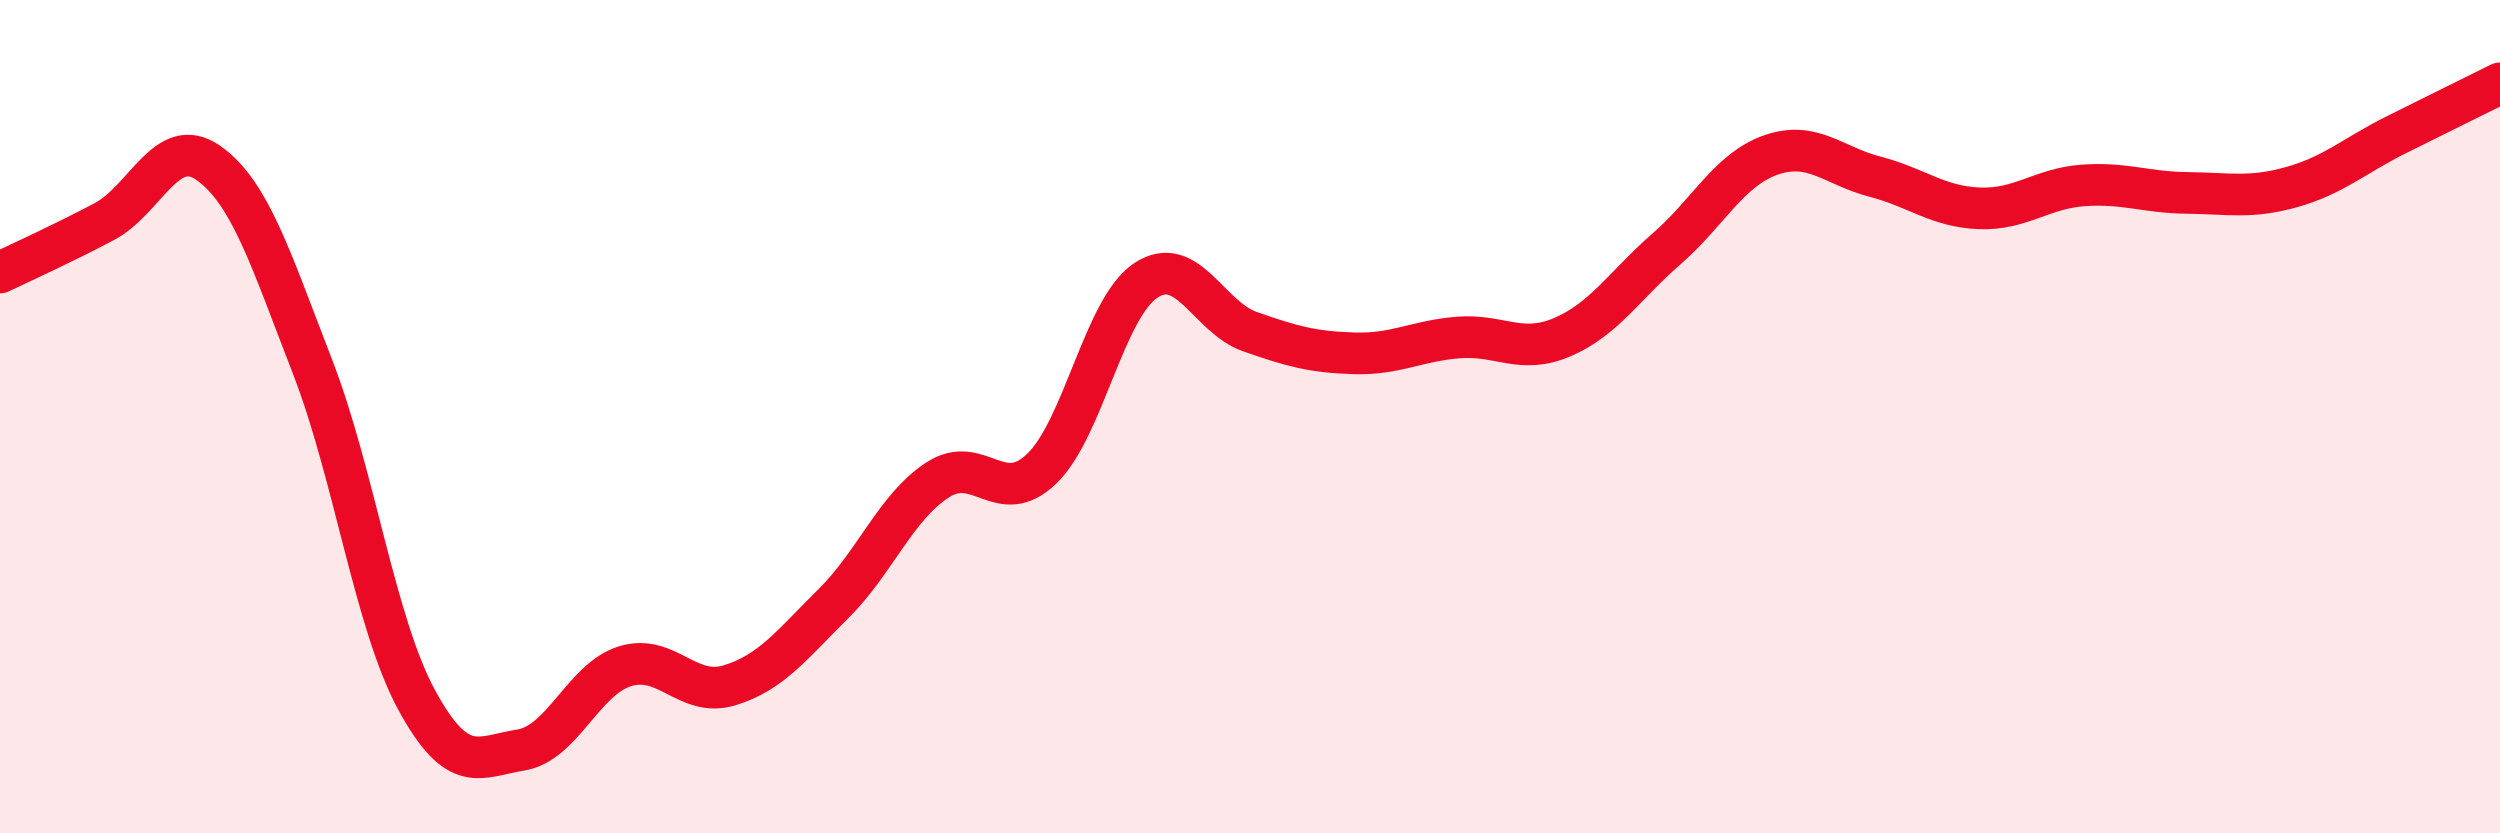
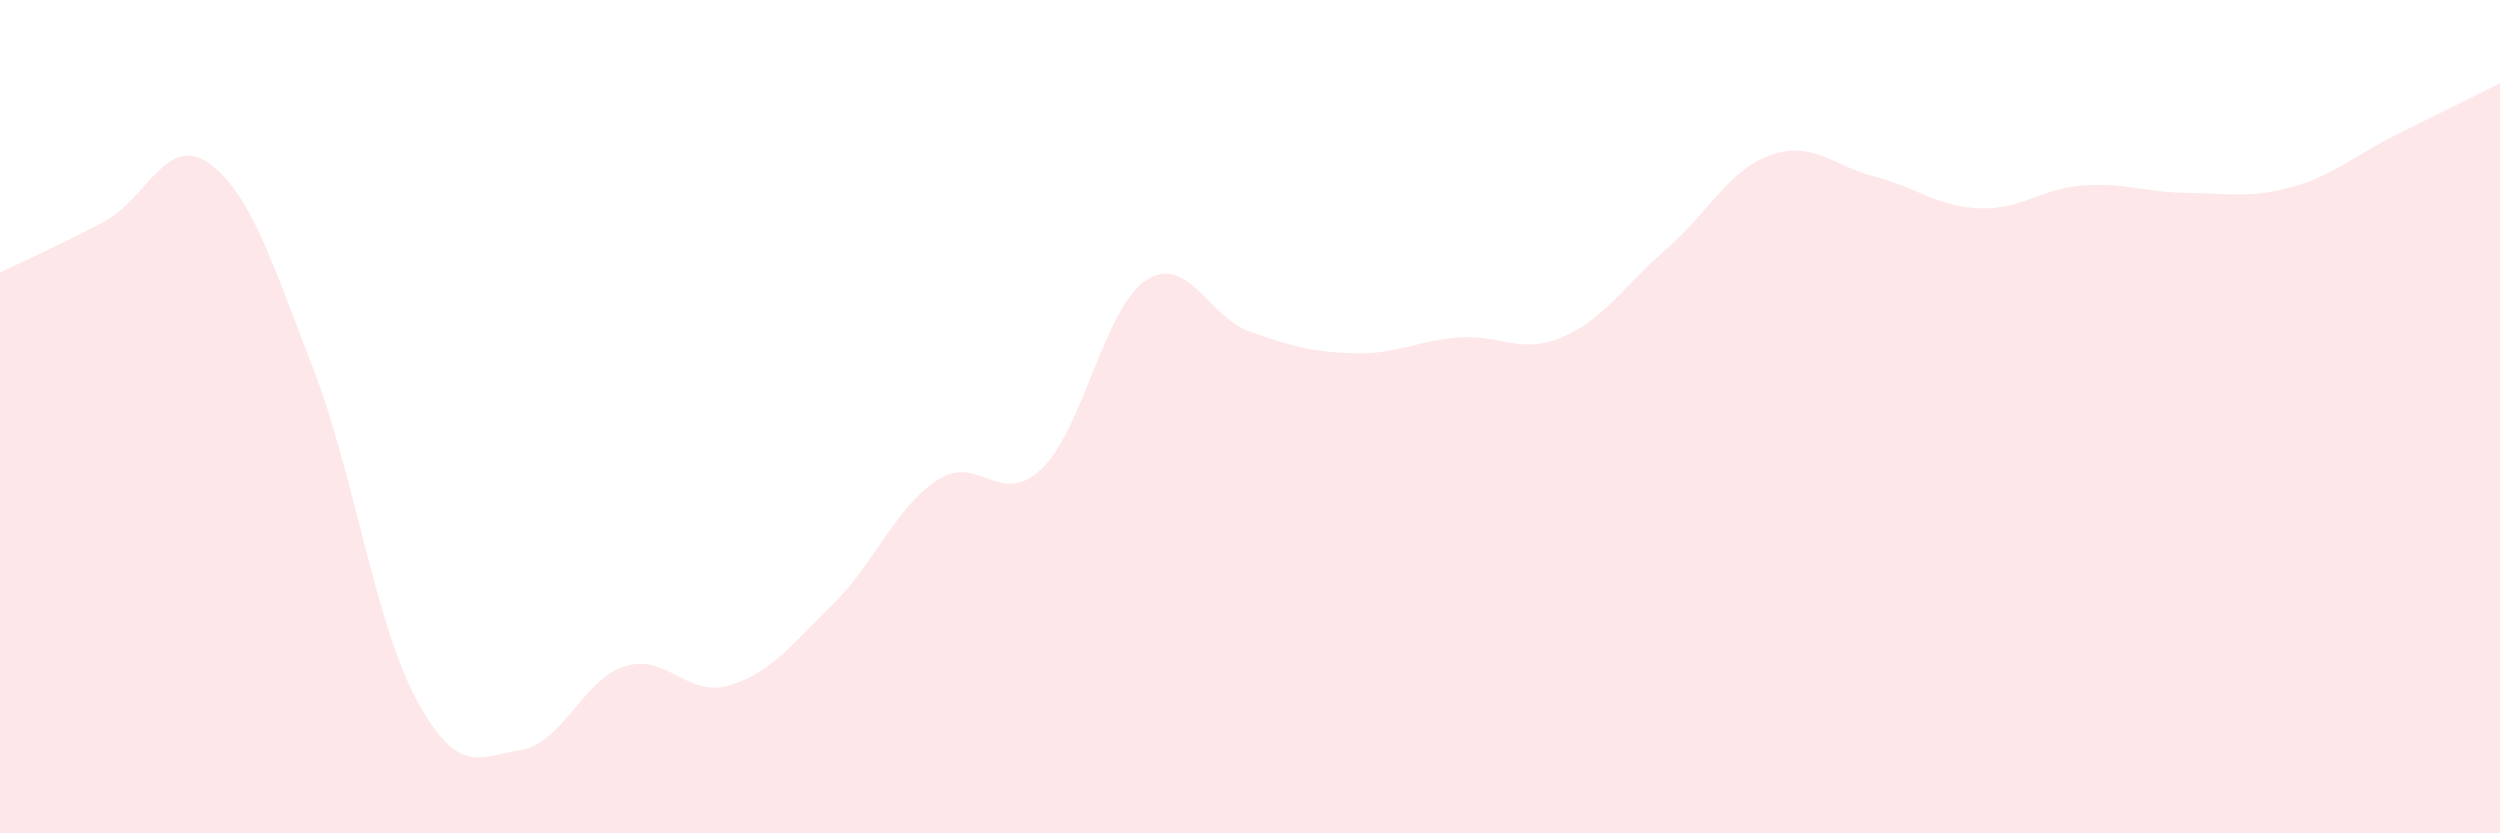
<svg xmlns="http://www.w3.org/2000/svg" width="60" height="20" viewBox="0 0 60 20">
  <path d="M 0,6.54 C 0.5,6.3 1.5,5.85 2.5,5.32 C 3.5,4.79 4,3.21 5,3.91 C 6,4.61 6.5,6.22 7.5,8.8 C 8.5,11.38 9,14.96 10,16.8 C 11,18.64 11.5,18.16 12.5,18 C 13.5,17.84 14,16.3 15,15.99 C 16,15.68 16.5,16.75 17.5,16.45 C 18.5,16.15 19,15.48 20,14.49 C 21,13.5 21.5,12.17 22.5,11.52 C 23.5,10.87 24,12.21 25,11.25 C 26,10.29 26.5,7.39 27.5,6.73 C 28.5,6.07 29,7.61 30,7.96 C 31,8.31 31.5,8.45 32.5,8.48 C 33.5,8.51 34,8.18 35,8.1 C 36,8.02 36.5,8.52 37.5,8.09 C 38.5,7.66 39,6.84 40,5.97 C 41,5.1 41.5,4.07 42.5,3.72 C 43.5,3.37 44,3.98 45,4.24 C 46,4.5 46.5,4.96 47.5,5 C 48.5,5.04 49,4.52 50,4.45 C 51,4.38 51.5,4.62 52.5,4.63 C 53.5,4.64 54,4.77 55,4.49 C 56,4.21 56.5,3.74 57.5,3.24 C 58.5,2.74 59.5,2.25 60,2L60 20L0 20Z" fill="#EB0A25" opacity="0.1" stroke-linecap="round" stroke-linejoin="round" />
-   <path d="M 0,6.54 C 0.5,6.3 1.5,5.85 2.5,5.32 C 3.5,4.79 4,3.21 5,3.91 C 6,4.61 6.5,6.22 7.5,8.8 C 8.5,11.38 9,14.96 10,16.8 C 11,18.64 11.5,18.16 12.5,18 C 13.5,17.84 14,16.3 15,15.99 C 16,15.68 16.5,16.75 17.5,16.45 C 18.5,16.15 19,15.48 20,14.49 C 21,13.5 21.5,12.17 22.5,11.52 C 23.5,10.87 24,12.21 25,11.25 C 26,10.29 26.5,7.39 27.5,6.73 C 28.5,6.07 29,7.61 30,7.96 C 31,8.31 31.5,8.45 32.5,8.48 C 33.5,8.51 34,8.18 35,8.1 C 36,8.02 36.5,8.52 37.5,8.09 C 38.5,7.66 39,6.84 40,5.97 C 41,5.1 41.5,4.07 42.5,3.72 C 43.5,3.37 44,3.98 45,4.24 C 46,4.5 46.5,4.96 47.5,5 C 48.5,5.04 49,4.52 50,4.45 C 51,4.38 51.5,4.62 52.5,4.63 C 53.5,4.64 54,4.77 55,4.49 C 56,4.21 56.5,3.74 57.5,3.24 C 58.5,2.74 59.5,2.25 60,2" stroke="#EB0A25" stroke-width="1" fill="none" stroke-linecap="round" stroke-linejoin="round" />
</svg>